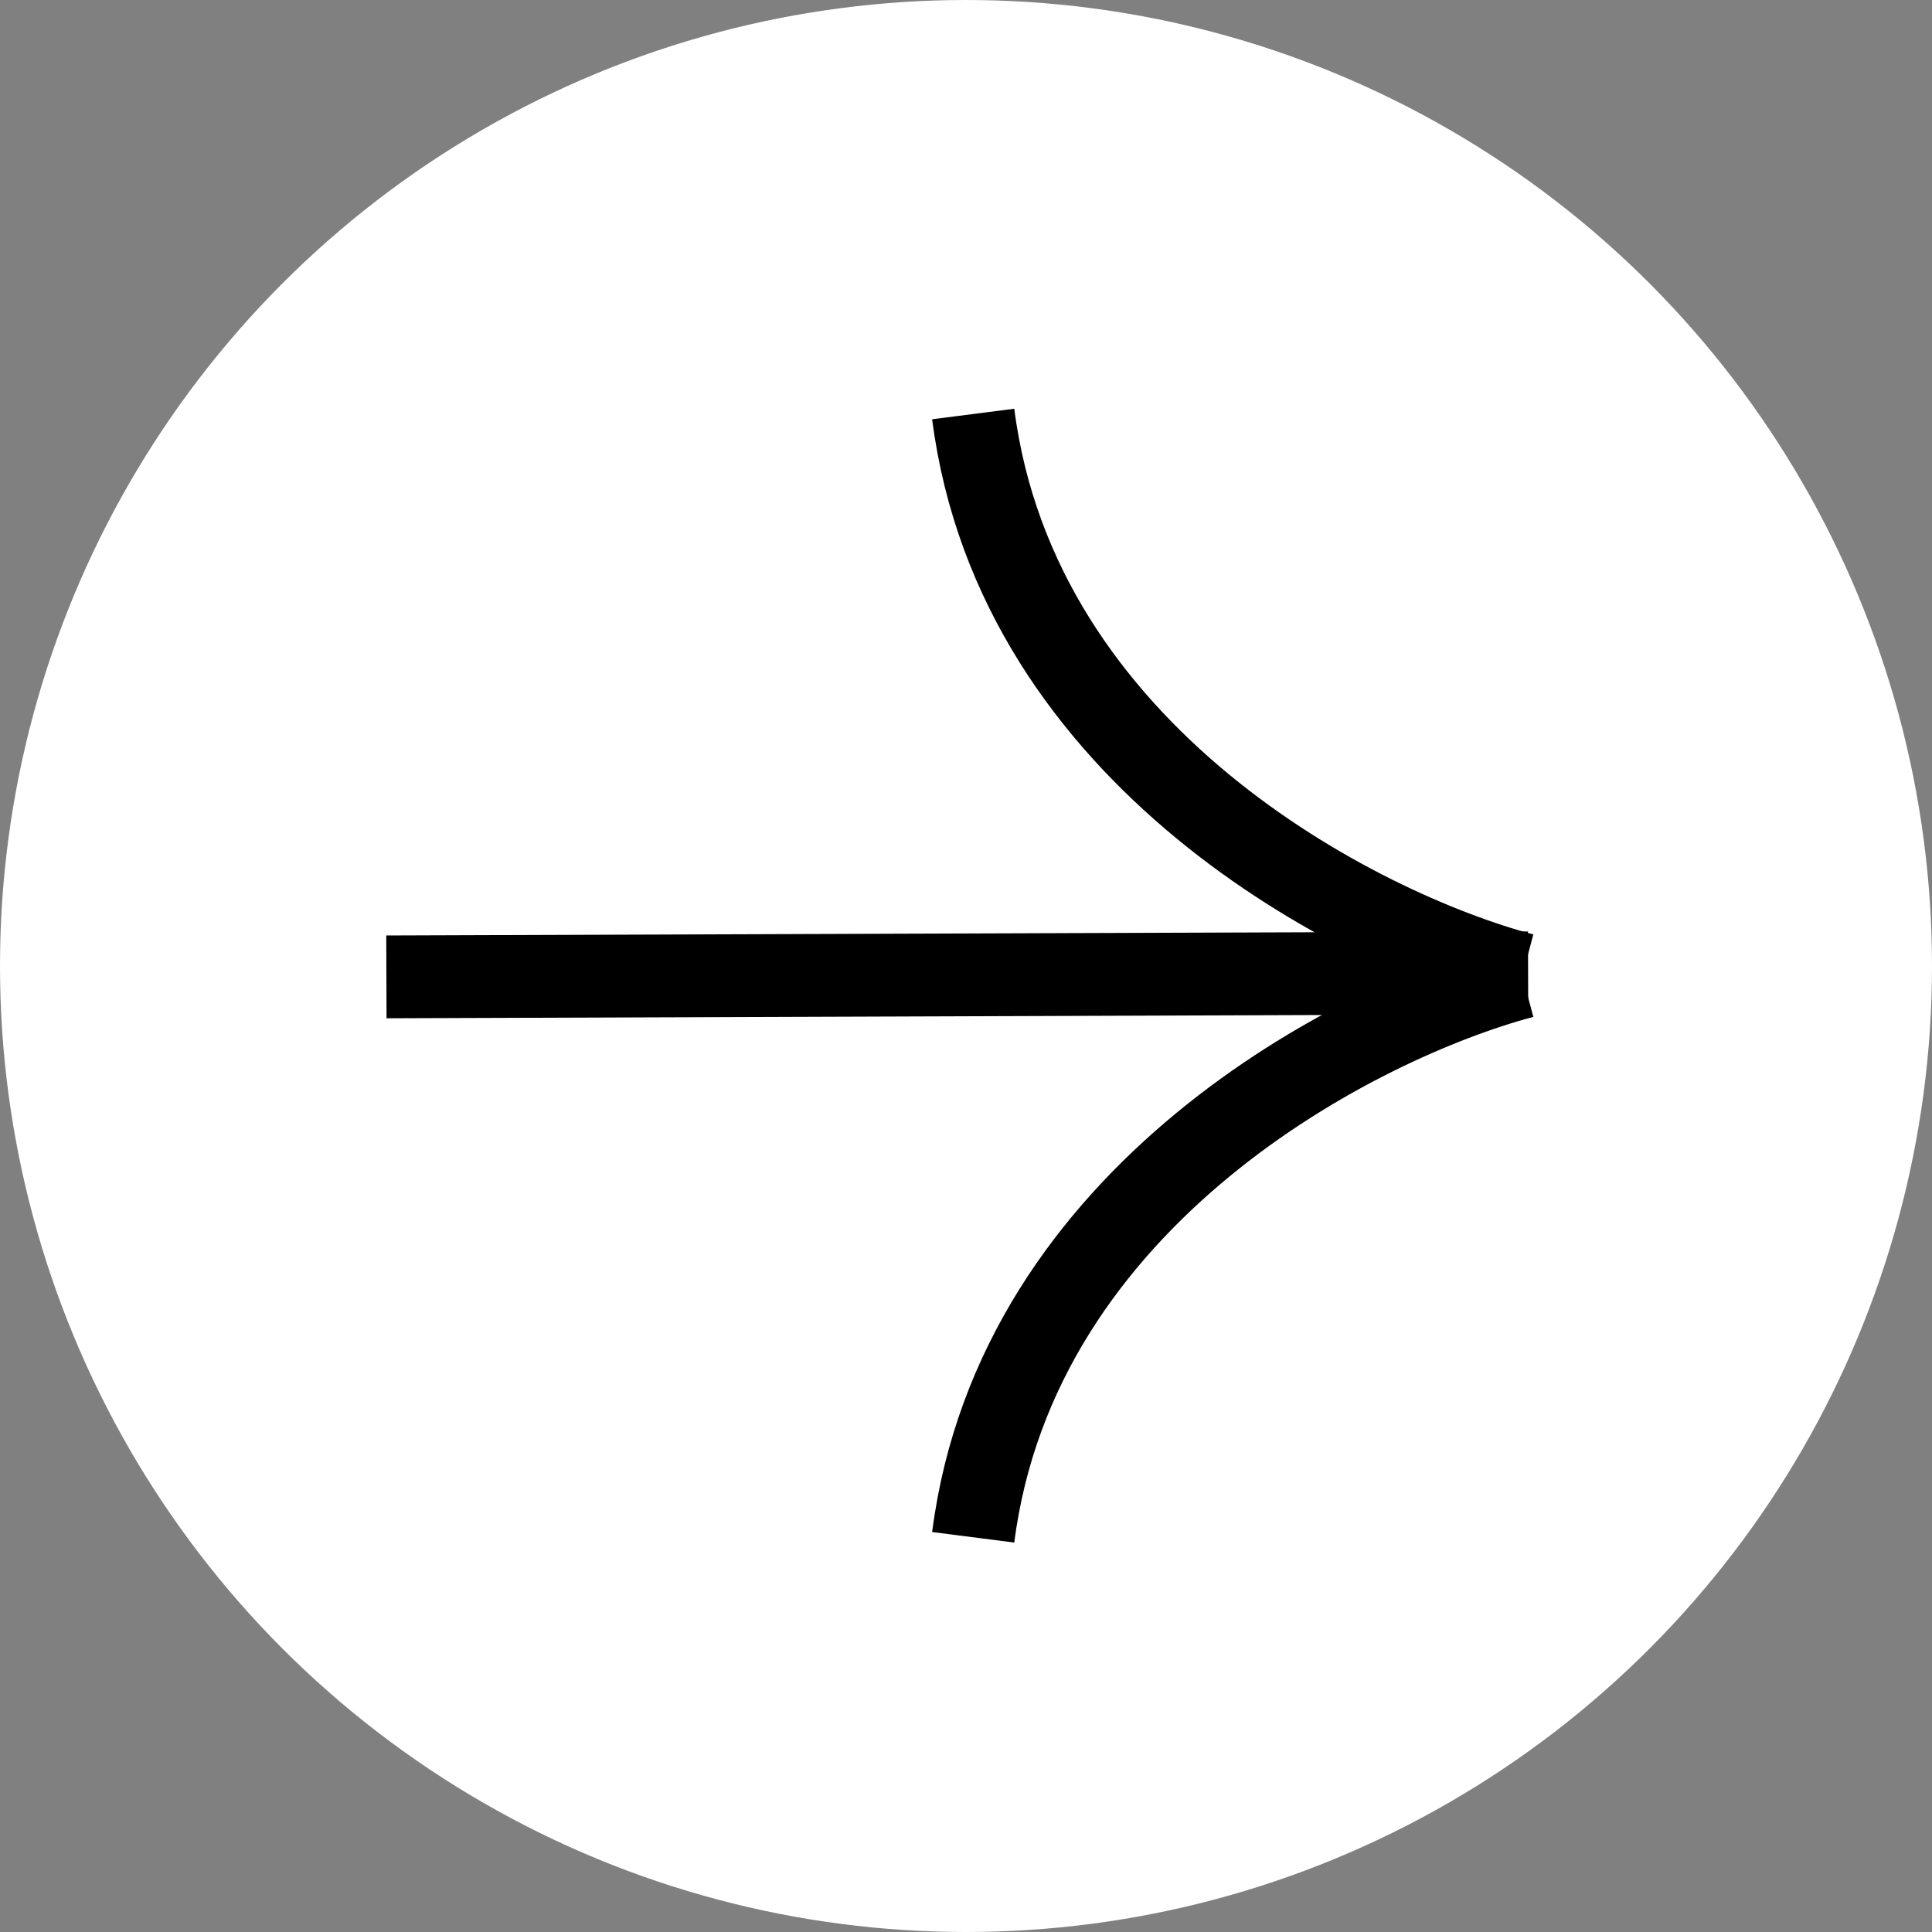
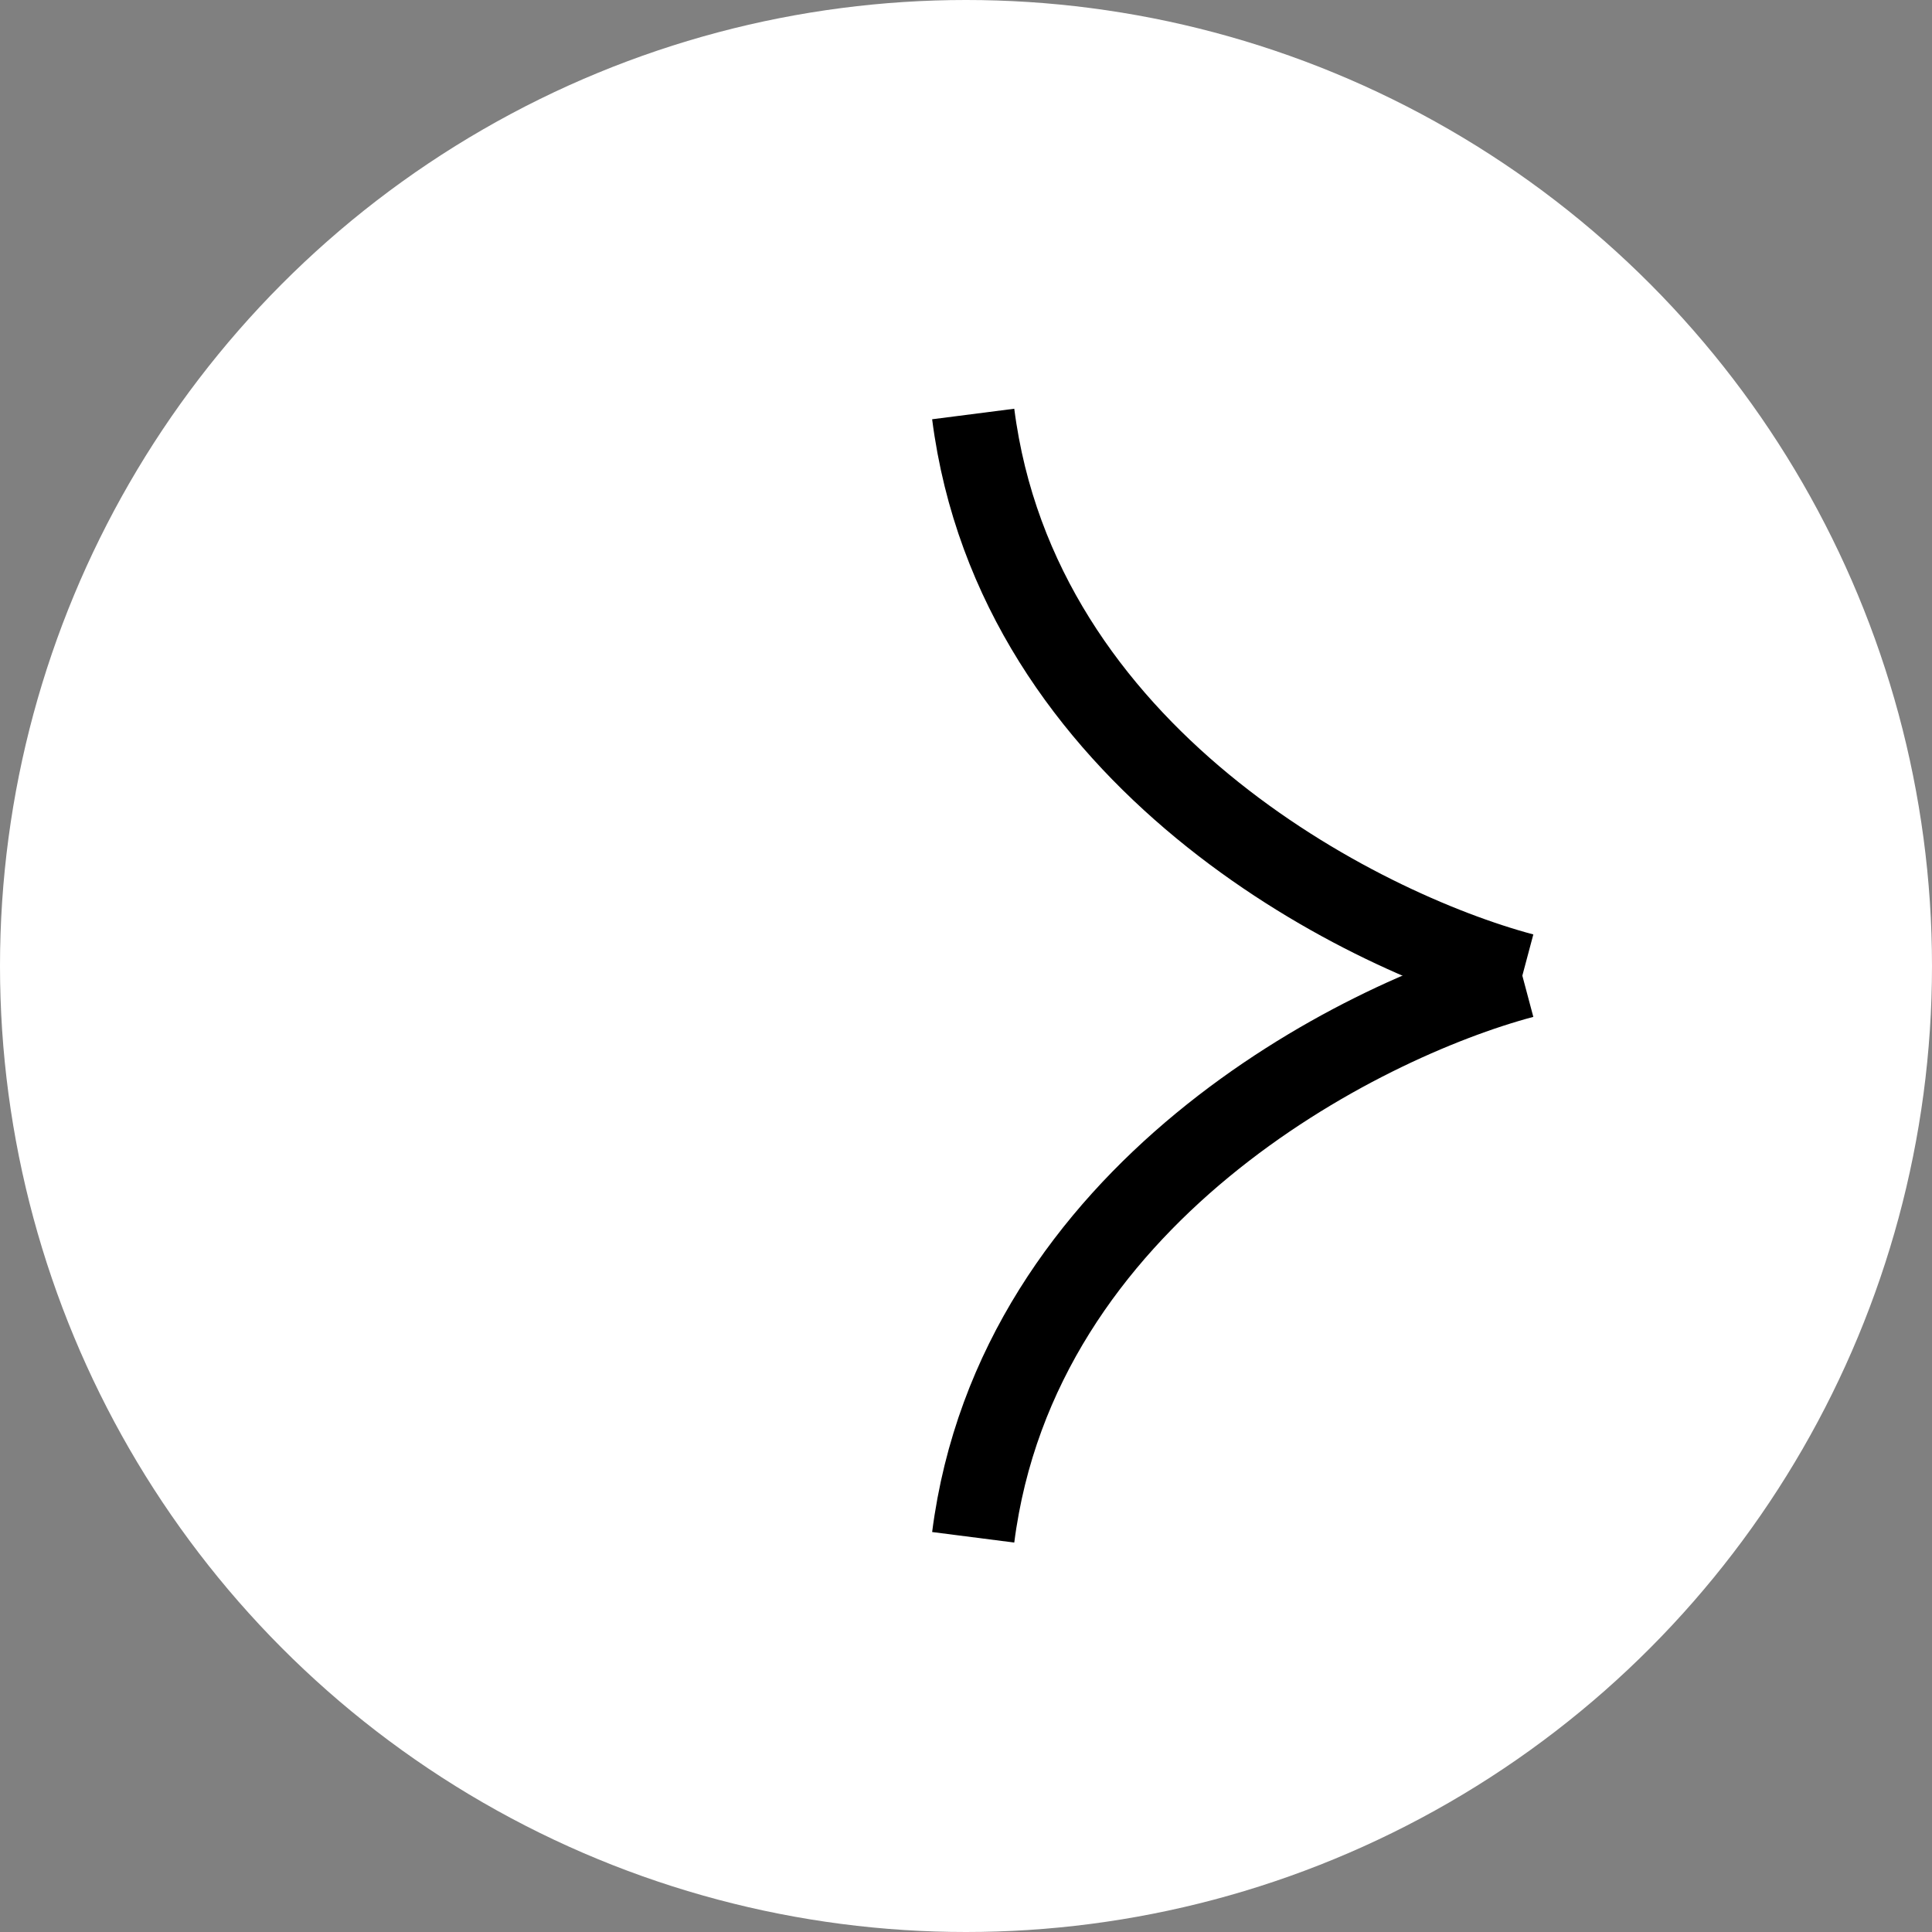
<svg xmlns="http://www.w3.org/2000/svg" width="70" height="70" viewBox="0 0 70 70" fill="none">
  <rect x="0" y="0" width="70" height="70" fill="#808080" stroke="none" />
  <circle cx="35" cy="35" r="35" fill="white" />
-   <path d="M14 35.394L55.366 35.249" stroke="black" stroke-width="3" />
  <path d="M55.169 35.306C49.196 33.713 36.854 27.422 35.261 15" stroke="black" stroke-width="3" />
  <path d="M55.169 35.394C49.196 36.986 36.854 43.277 35.261 55.699" stroke="black" stroke-width="3" />
</svg>